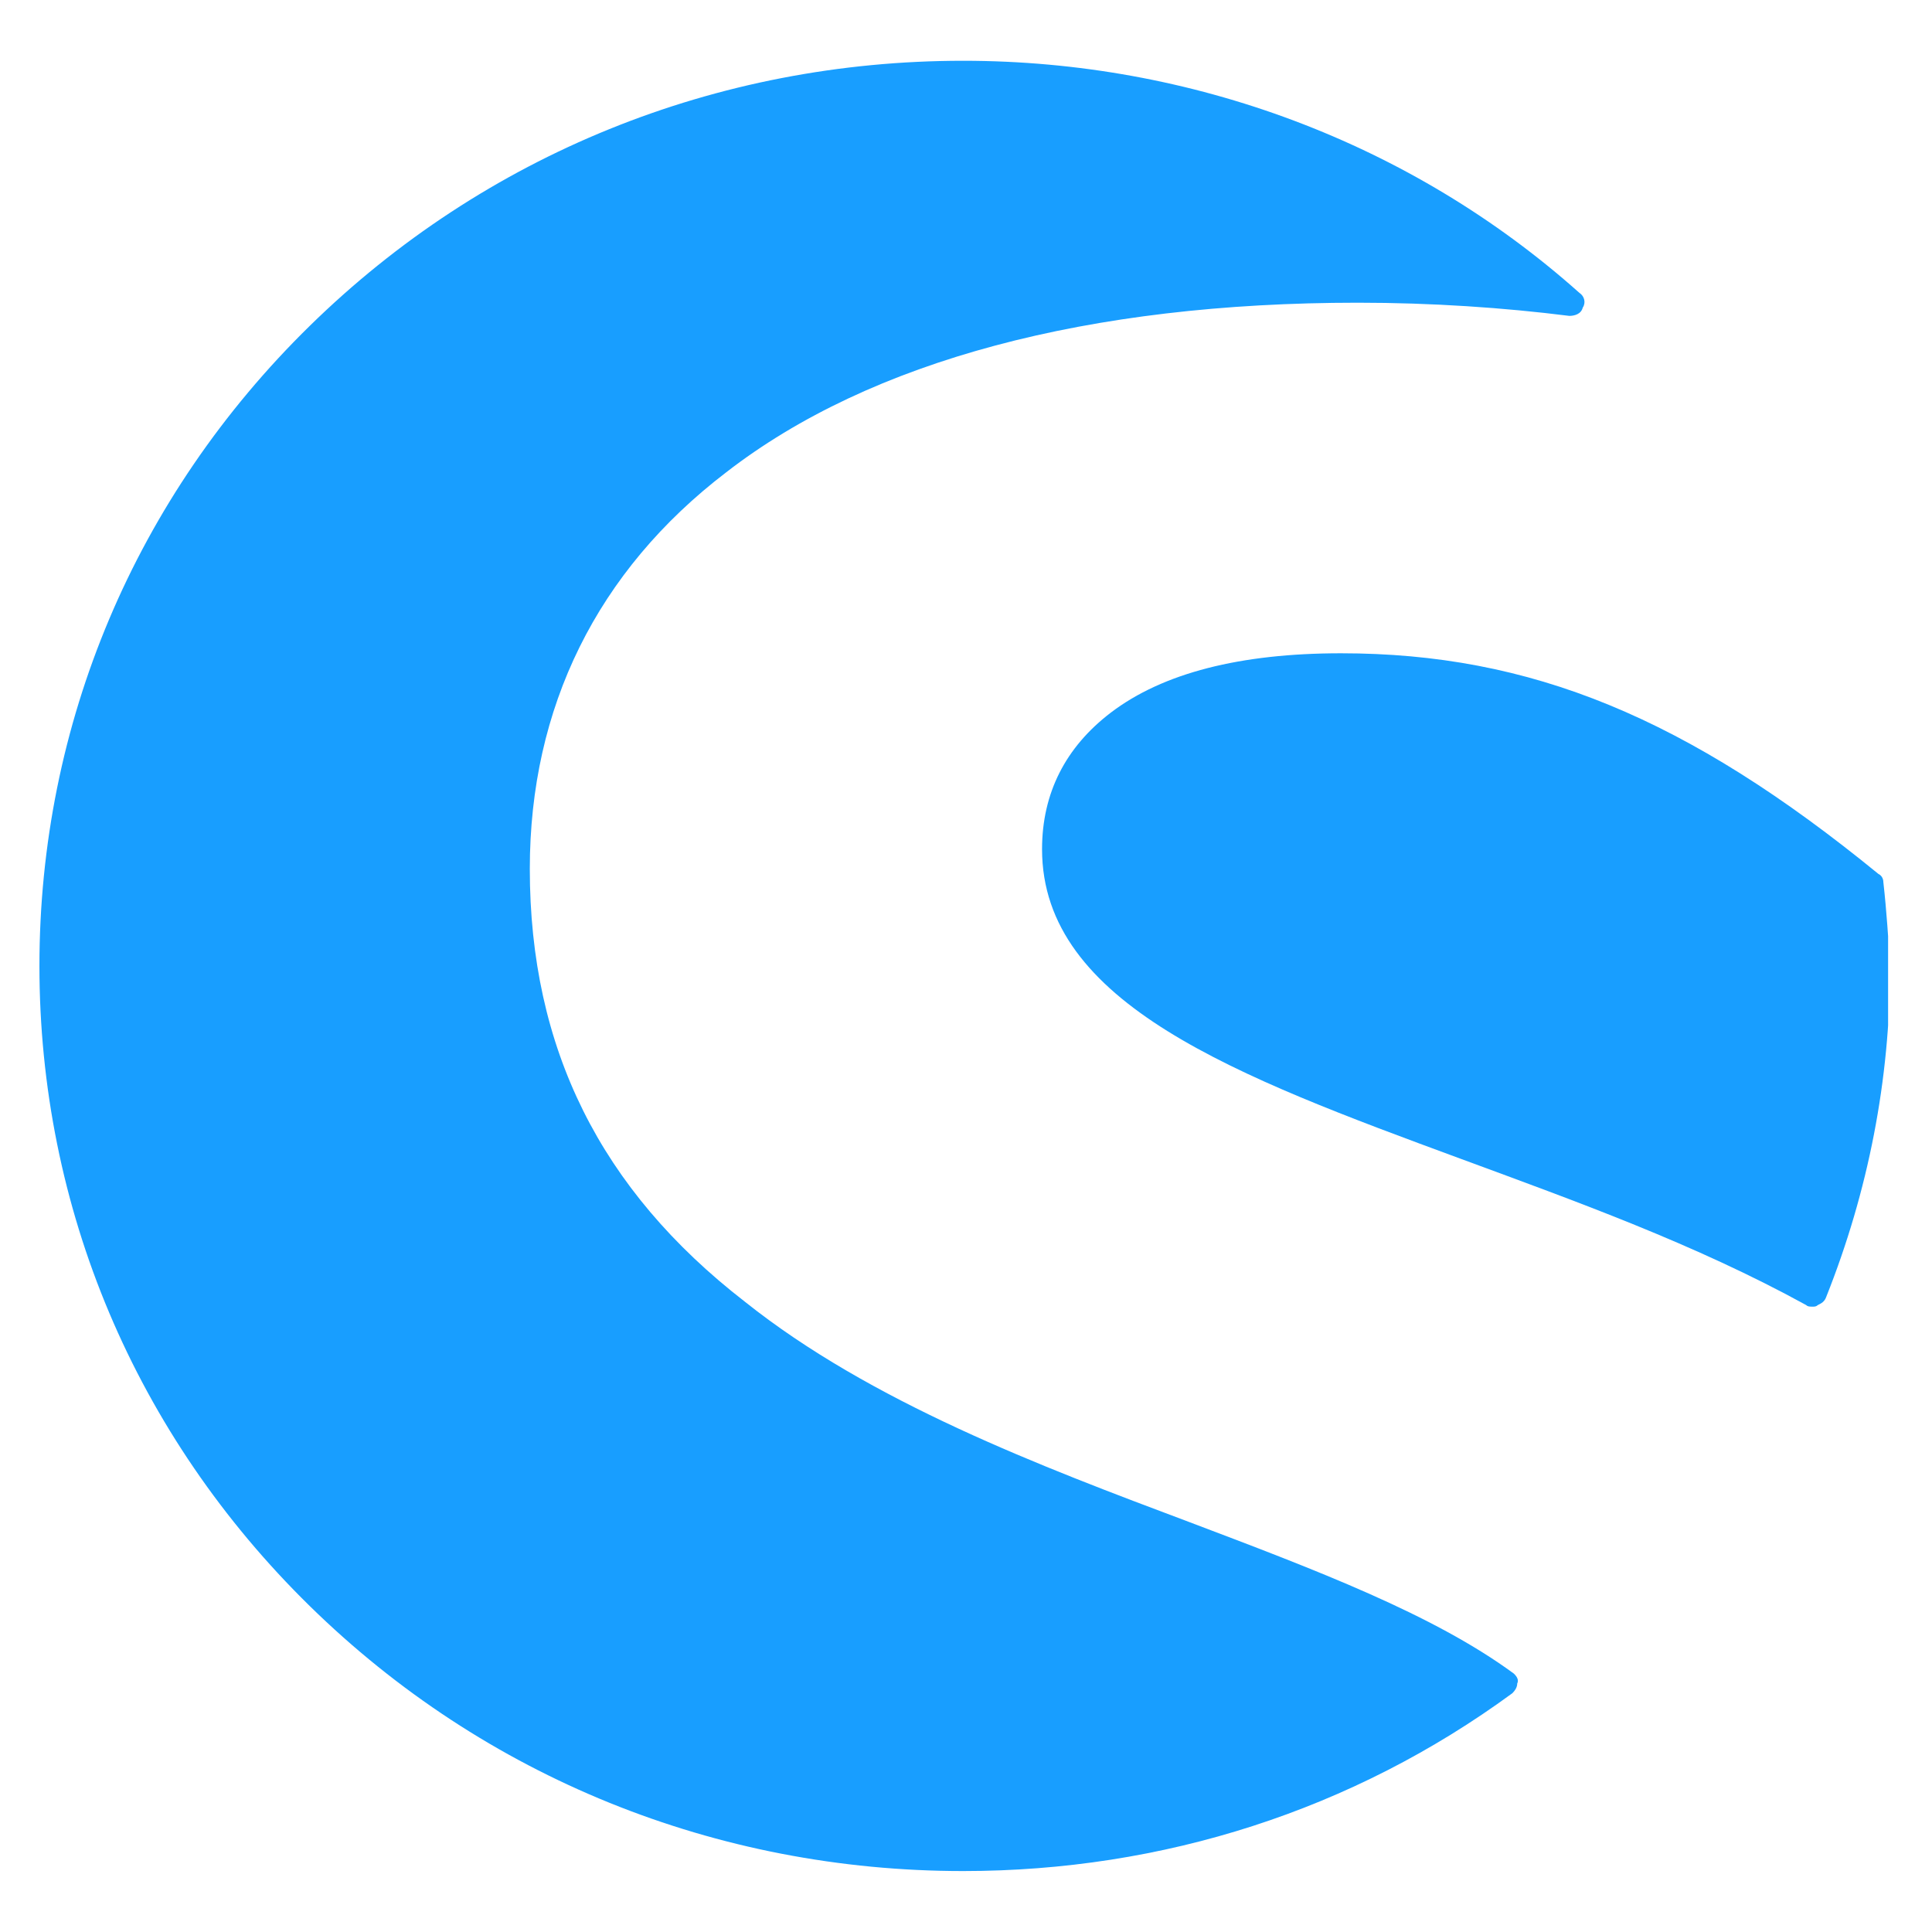
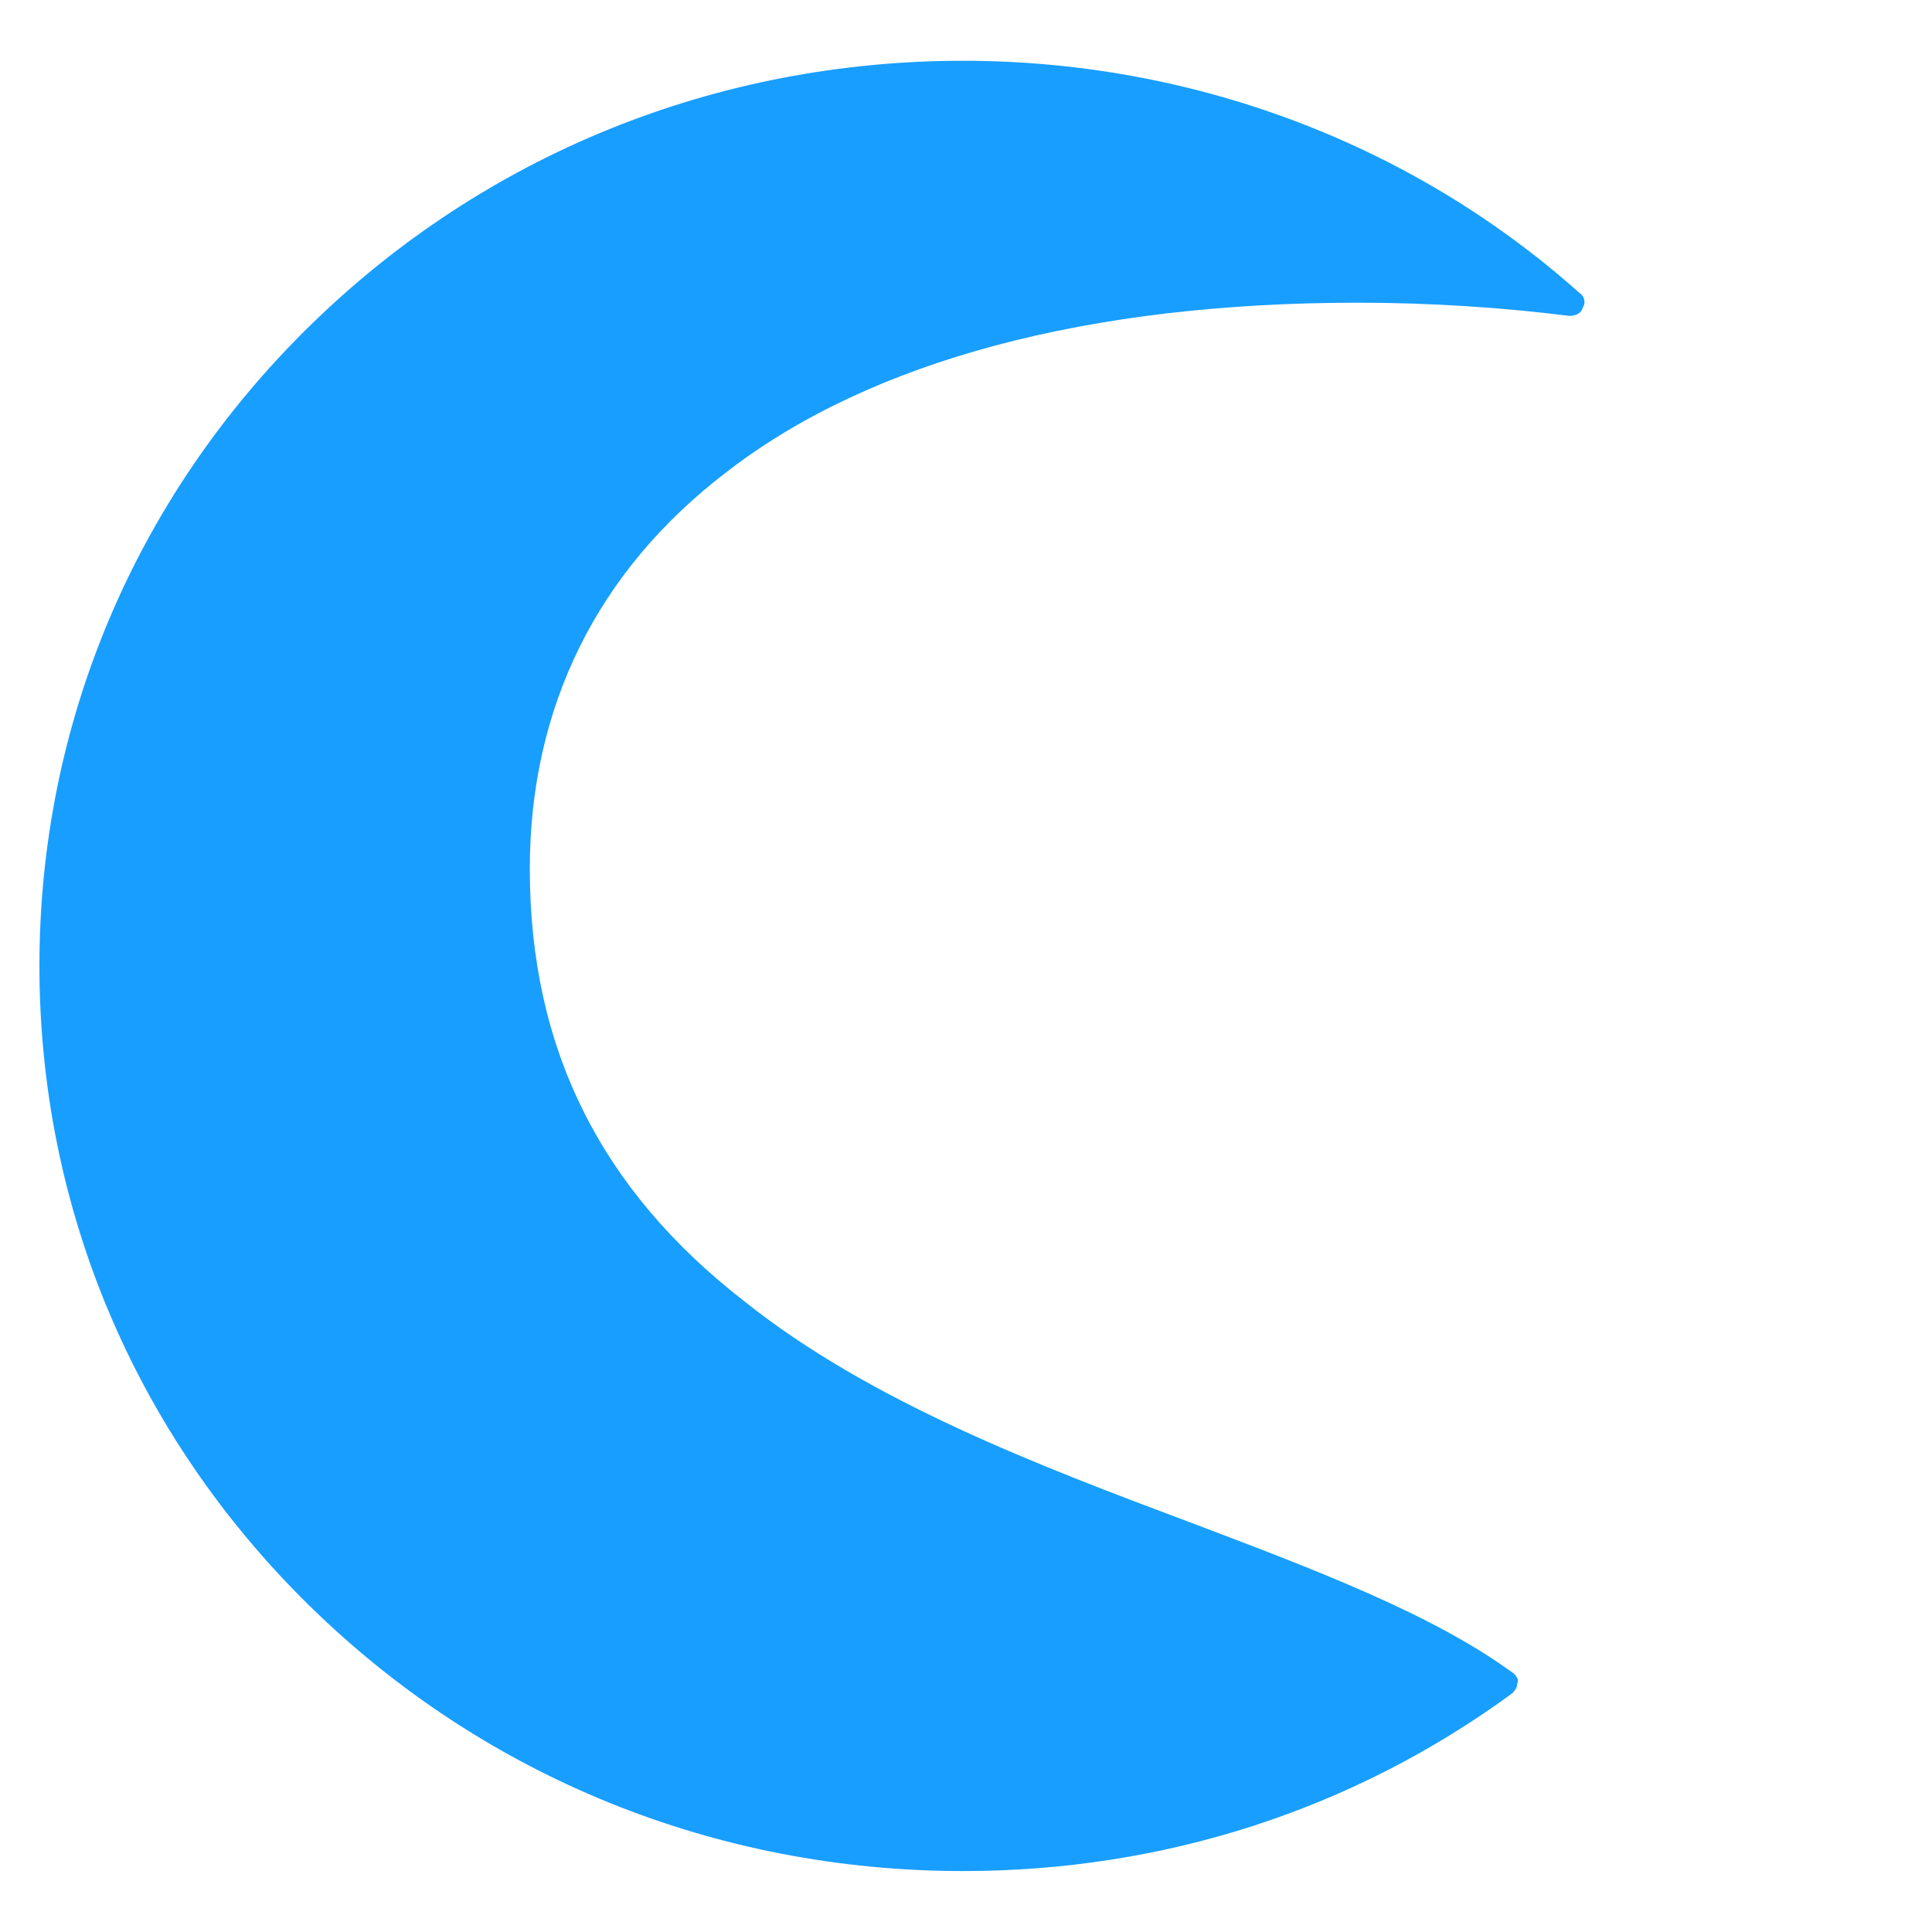
<svg xmlns="http://www.w3.org/2000/svg" width="22" height="22" viewBox="0 0 22 22" fill="none">
  <g clip-path="url(#clip0_3006_15919)">
    <path d="M17.239 19.058C16.321 18.383 14.983 17.877 13.548 17.334C11.847 16.696 9.915 15.966 8.481 14.822C6.836 13.548 6.033 11.936 6.033 9.894C6.033 8.057 6.798 6.502 8.271 5.377C9.915 4.103 12.401 3.447 15.461 3.447C16.302 3.447 17.124 3.503 17.87 3.597C17.927 3.597 18.004 3.578 18.023 3.503C18.061 3.447 18.042 3.372 17.985 3.335C16.073 1.629 13.568 0.692 10.967 0.692C8.156 0.692 5.517 1.761 3.528 3.71C1.539 5.658 0.449 8.245 0.449 10.999C0.449 13.754 1.539 16.34 3.528 18.289C5.517 20.238 8.156 21.306 10.967 21.306C13.242 21.306 15.403 20.613 17.22 19.282C17.258 19.245 17.277 19.207 17.277 19.17C17.296 19.133 17.277 19.095 17.239 19.058Z" fill="#189EFF" />
-     <path d="M21.446 10.044C21.446 10.007 21.427 9.969 21.389 9.951C19.209 8.17 17.43 7.439 15.27 7.439C14.122 7.439 13.242 7.664 12.65 8.114C12.133 8.508 11.866 9.032 11.866 9.67C11.866 11.431 14.084 12.256 16.627 13.193C17.947 13.68 19.304 14.167 20.567 14.861C20.586 14.879 20.605 14.879 20.643 14.879C20.662 14.879 20.681 14.879 20.7 14.861C20.739 14.842 20.777 14.823 20.796 14.767C21.274 13.567 21.523 12.293 21.523 11C21.503 10.7 21.484 10.382 21.446 10.044Z" fill="#189EFF" />
  </g>
  <defs>
    <clipPath id="clip0_3006_15919">
      <rect width="21.364" height="21.364" fill="white" transform="translate(0.136 0.318)" />
    </clipPath>
  </defs>
</svg>